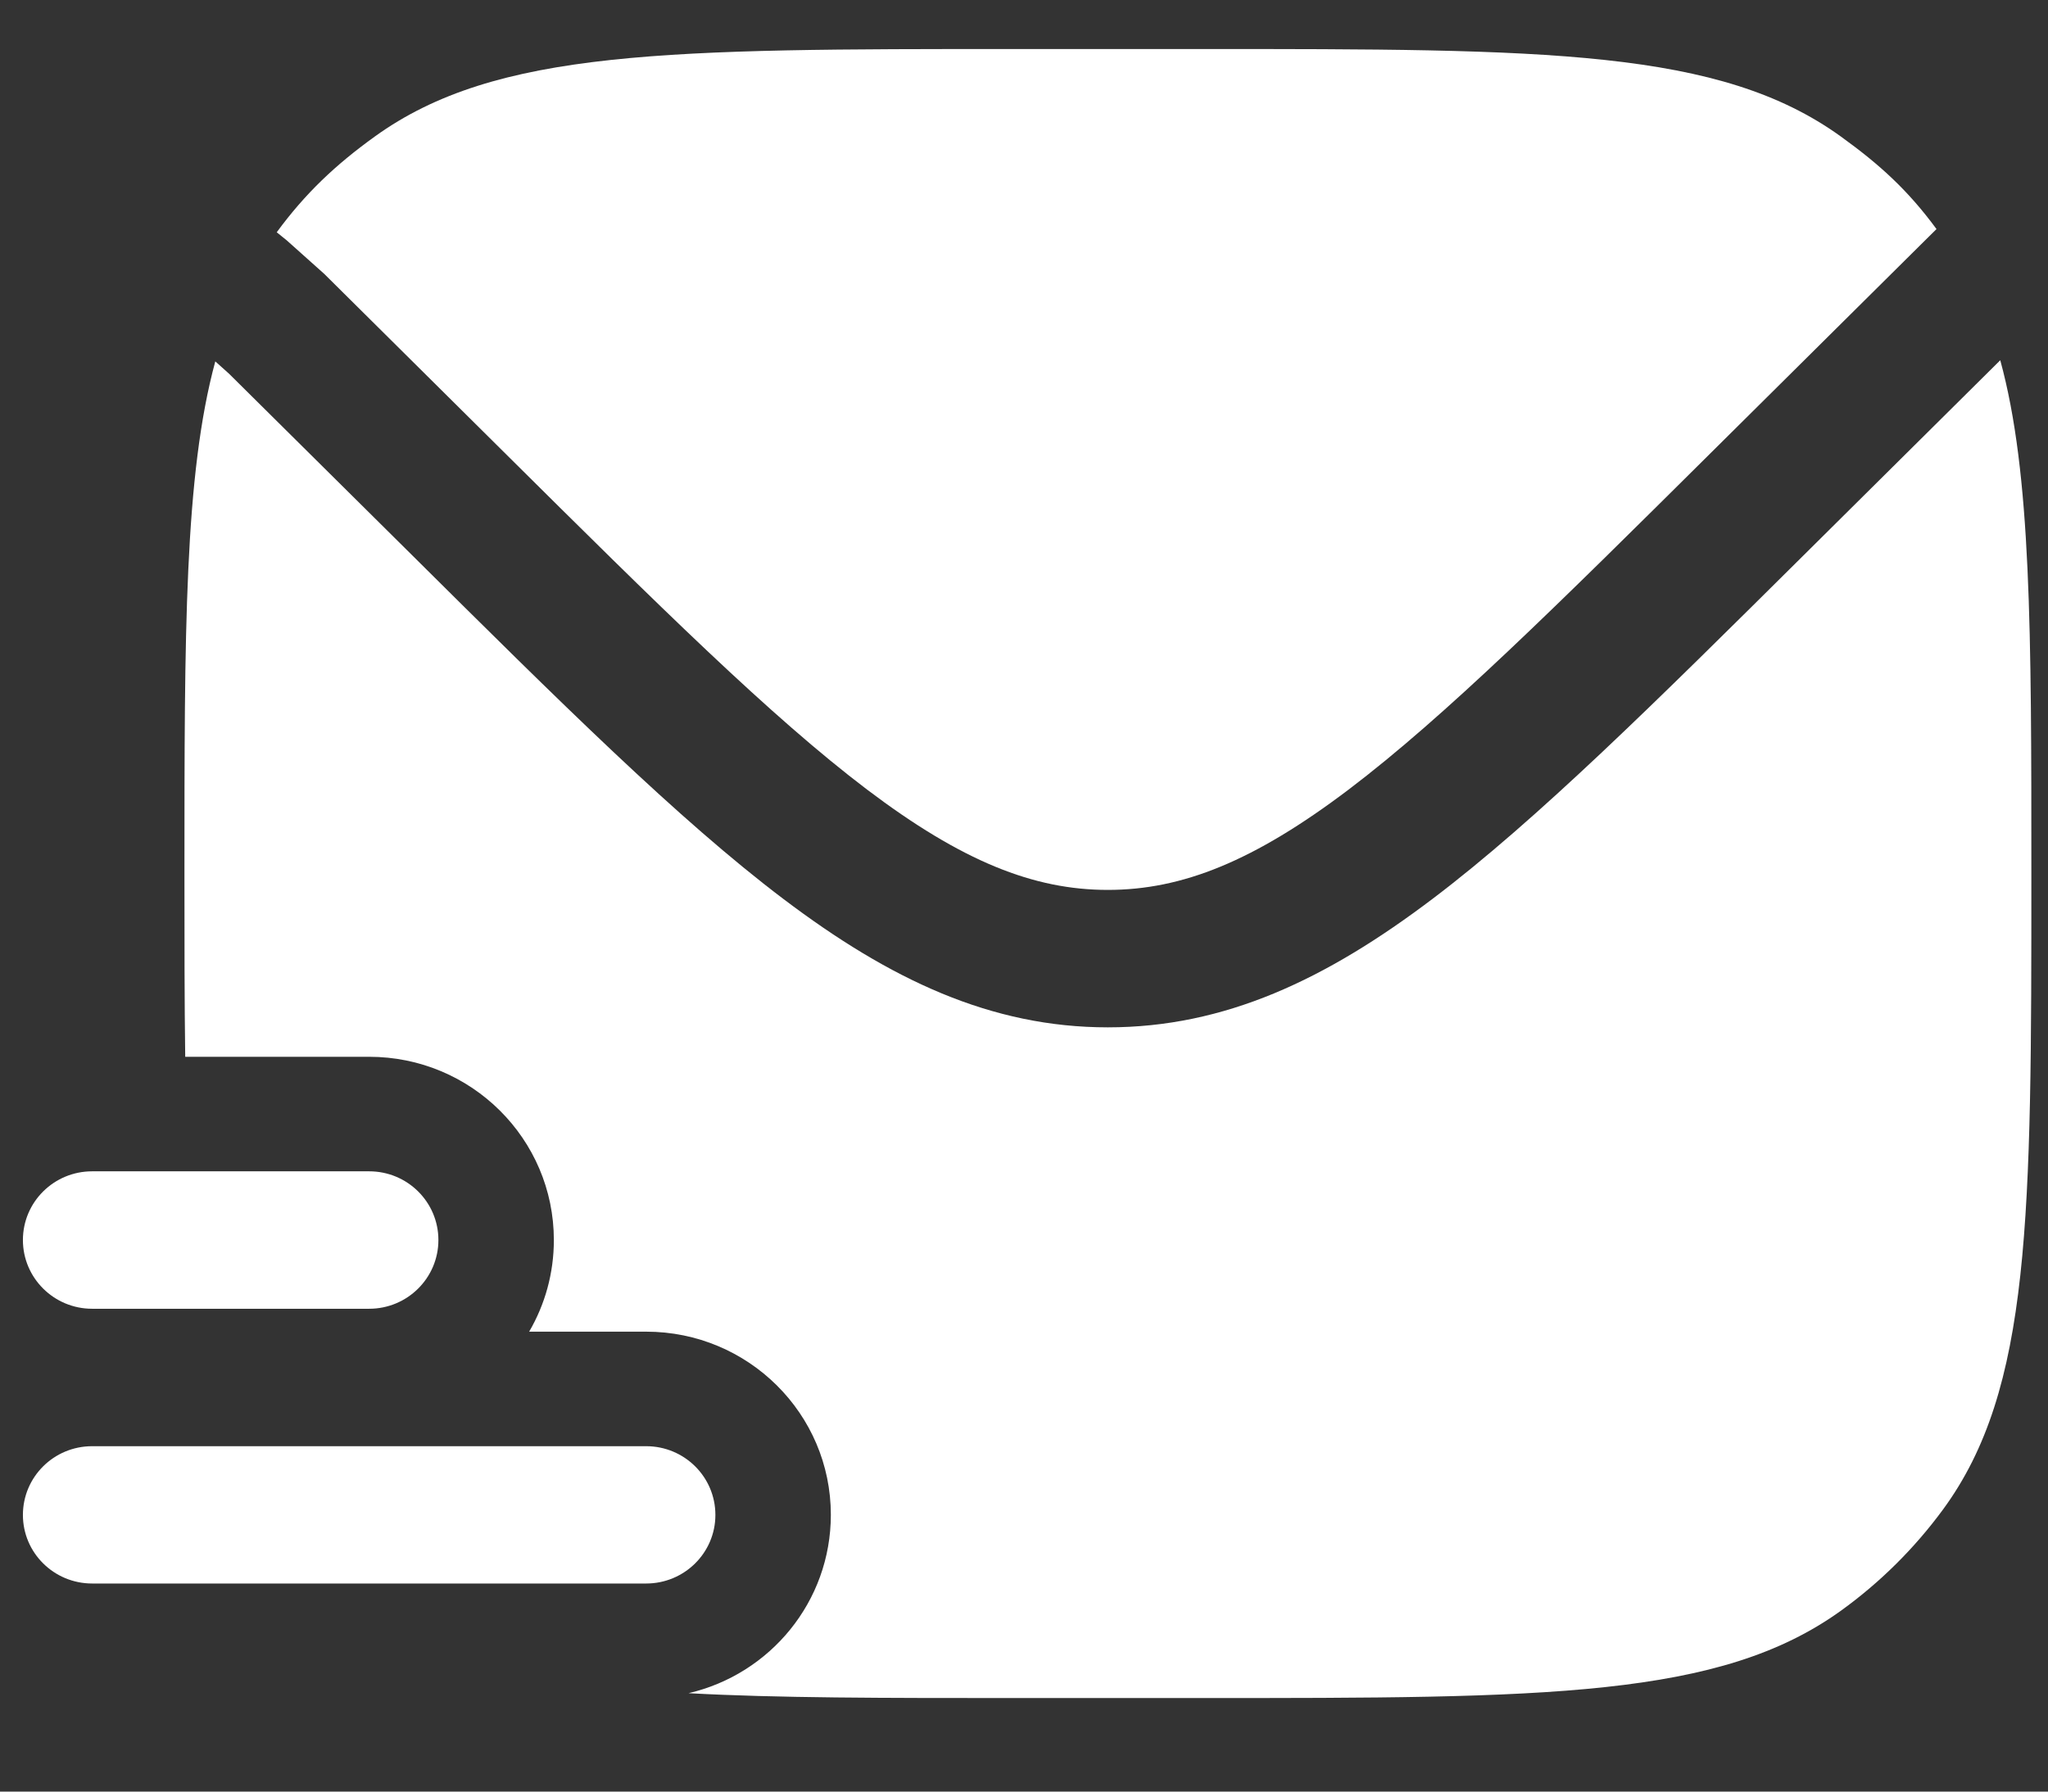
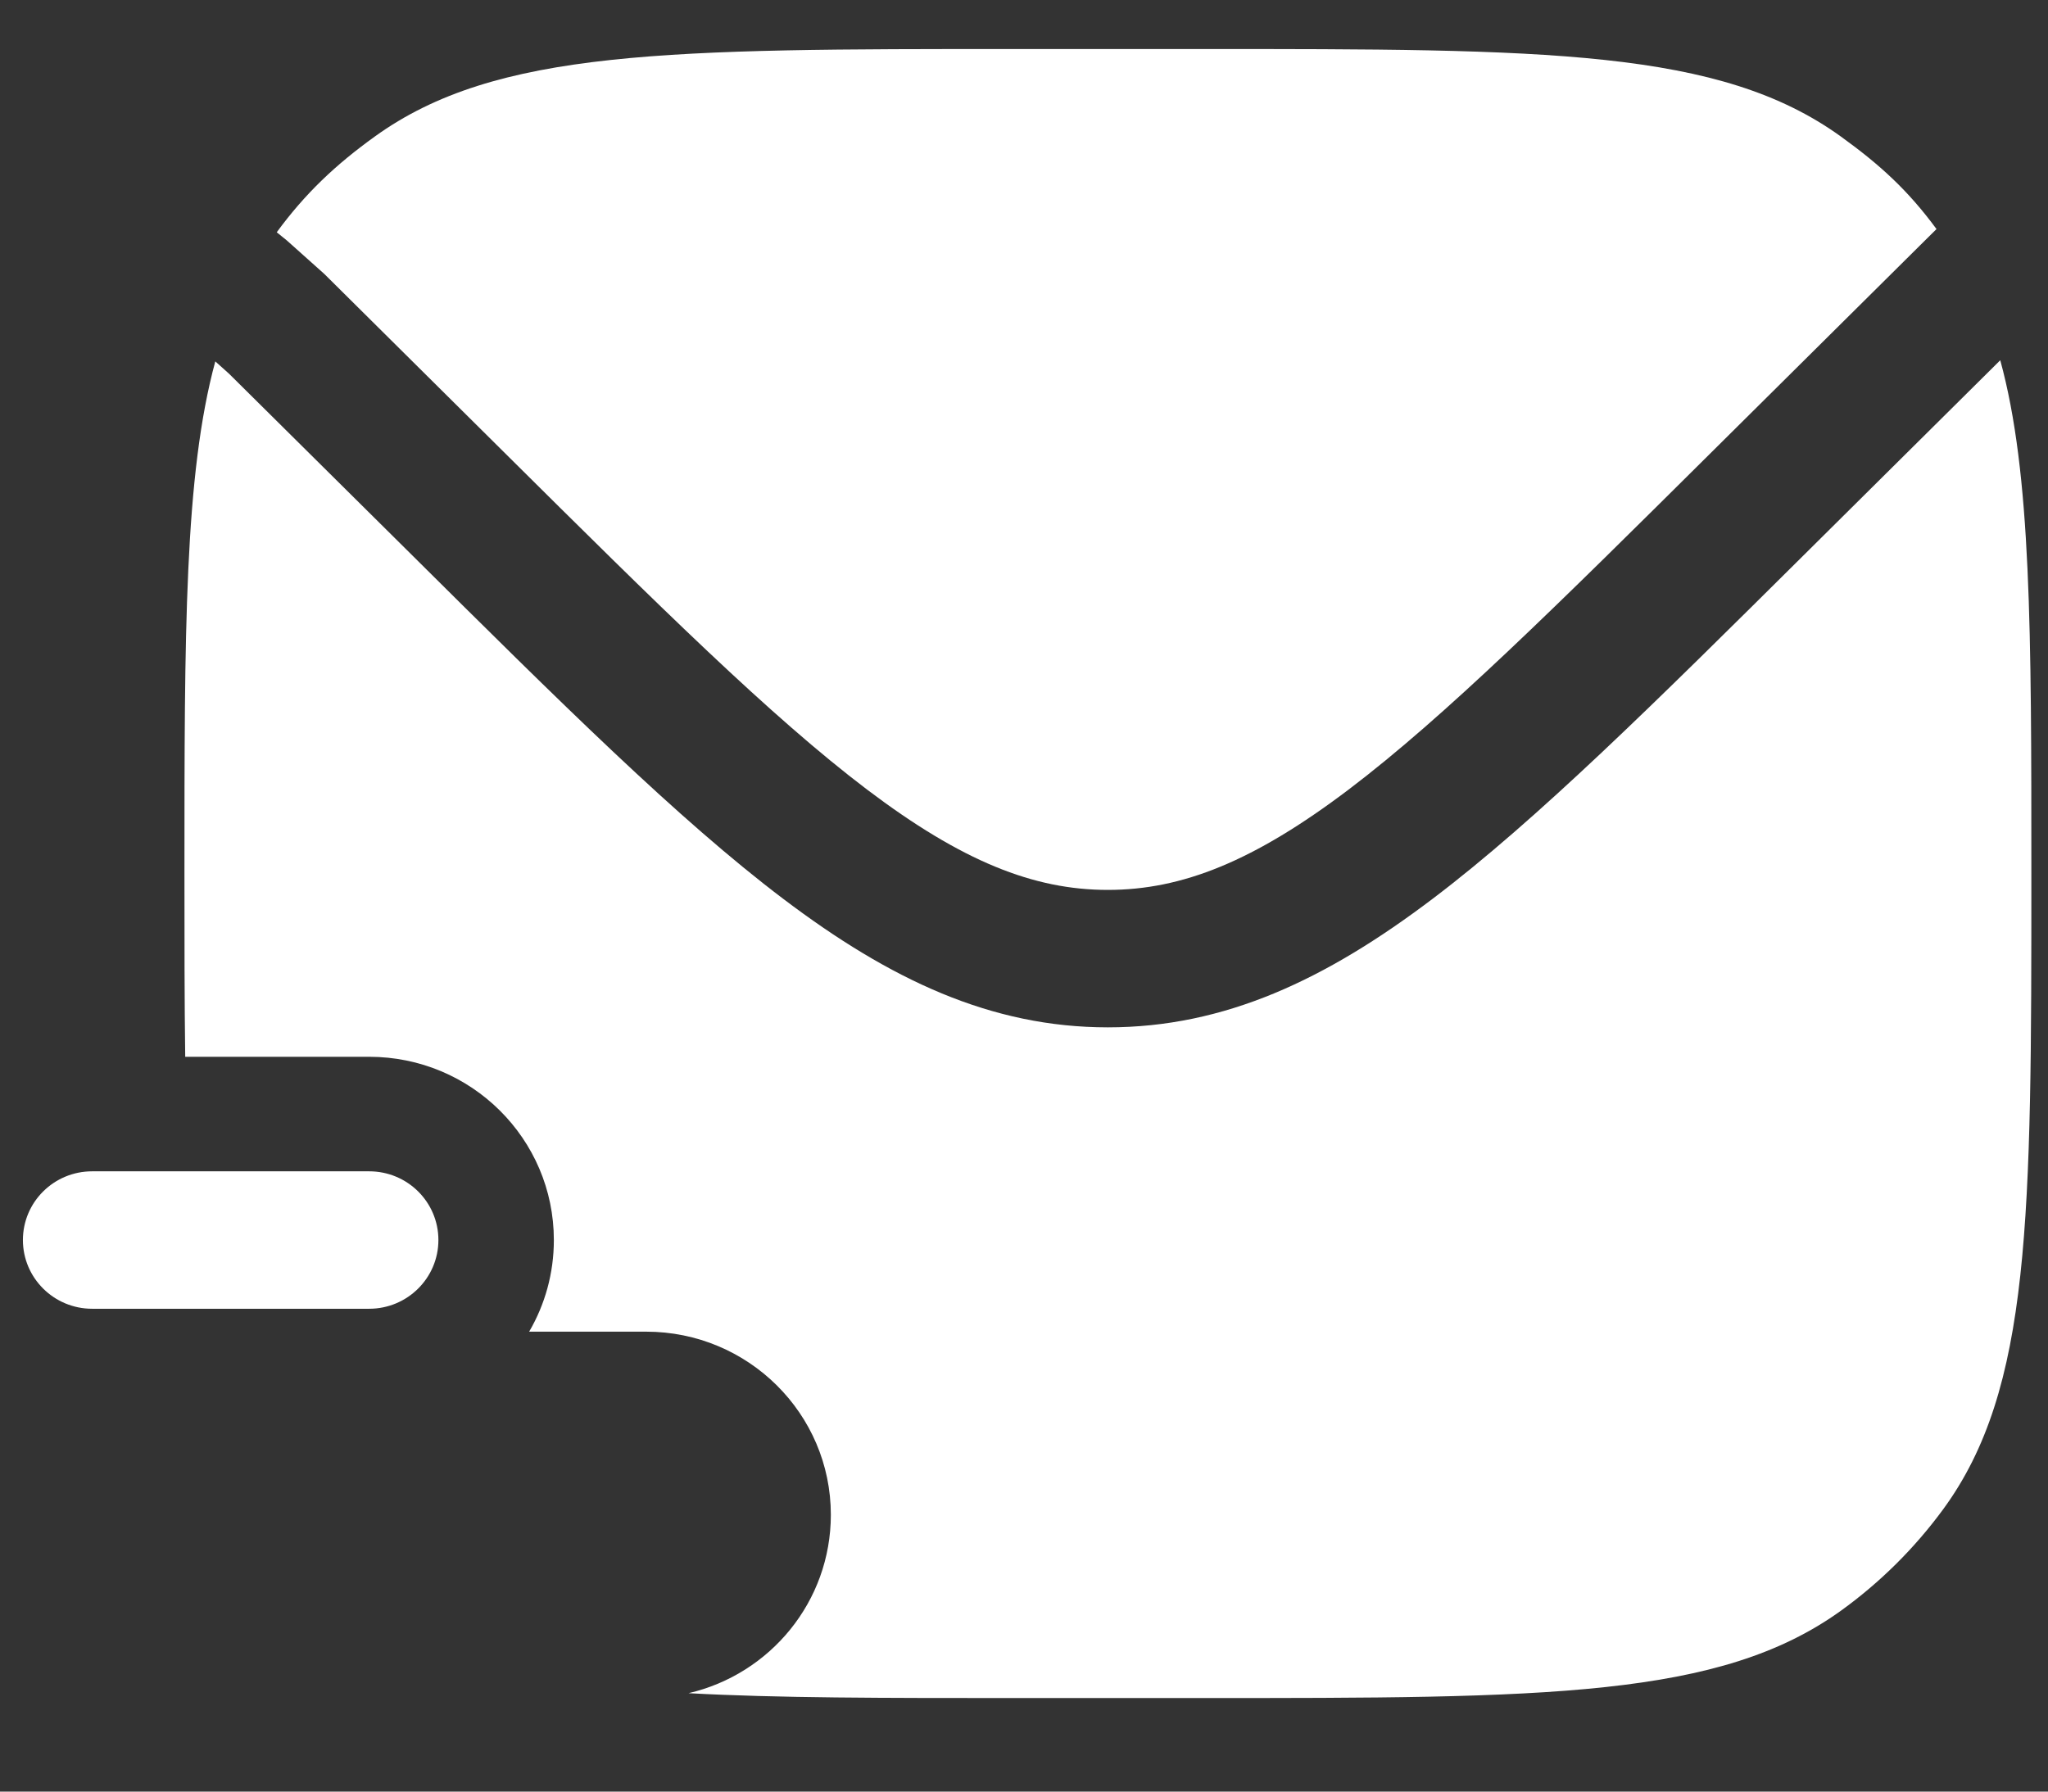
<svg xmlns="http://www.w3.org/2000/svg" width="16" height="14" viewBox="0 0 16 14" fill="none">
  <rect x="0" y="0" width="16" height="14" fill="#333333" stroke="none" />
  <path d="M0.72 9.153C0.421 9.153 0.179 9.393 0.179 9.69C0.179 9.986 0.421 10.227 0.72 10.227H2.884C3.183 10.227 3.425 9.986 3.425 9.69C3.425 9.393 3.183 9.153 2.884 9.153H0.72Z" fill="white" />
-   <path d="M0.72 11.301C0.421 11.301 0.179 11.541 0.179 11.838C0.179 12.134 0.421 12.374 0.72 12.374H5.048C5.347 12.374 5.589 12.134 5.589 11.838C5.589 11.541 5.347 11.301 5.048 11.301H0.72Z" fill="white" />
  <path d="M2.241 1.879L2.162 1.815C2.385 1.511 2.621 1.288 2.928 1.067C3.876 0.383 5.228 0.383 7.933 0.383H9.376C12.081 0.383 13.434 0.383 14.382 1.067C14.688 1.288 14.906 1.487 15.129 1.79L15.038 1.88L13.373 3.532C12.16 4.736 11.288 5.6 10.536 6.17C9.796 6.73 9.236 6.954 8.655 6.954C8.074 6.954 7.514 6.73 6.774 6.17C6.022 5.6 5.149 4.736 3.936 3.532L2.534 2.141L2.241 1.879Z" fill="white" />
  <path d="M1.441 6.826C1.441 4.936 1.441 3.712 1.682 2.824L1.79 2.921L3.201 4.32C4.378 5.489 5.301 6.405 6.118 7.023C6.954 7.656 7.743 8.028 8.655 8.028C9.568 8.028 10.357 7.656 11.193 7.023C12.009 6.405 12.932 5.489 14.11 4.32L15.627 2.815C15.87 3.703 15.87 4.93 15.87 6.826C15.87 9.511 15.87 10.853 15.181 11.794C14.958 12.098 14.689 12.365 14.383 12.586C13.435 13.269 12.082 13.269 9.377 13.269H7.934C6.904 13.269 6.069 13.269 5.379 13.231C6.017 13.083 6.491 12.515 6.491 11.837C6.491 11.047 5.845 10.406 5.048 10.406H4.134C4.257 10.195 4.327 9.951 4.327 9.69C4.327 8.899 3.681 8.258 2.884 8.258H1.447C1.441 7.828 1.441 7.353 1.441 6.826Z" fill="white" />
</svg>